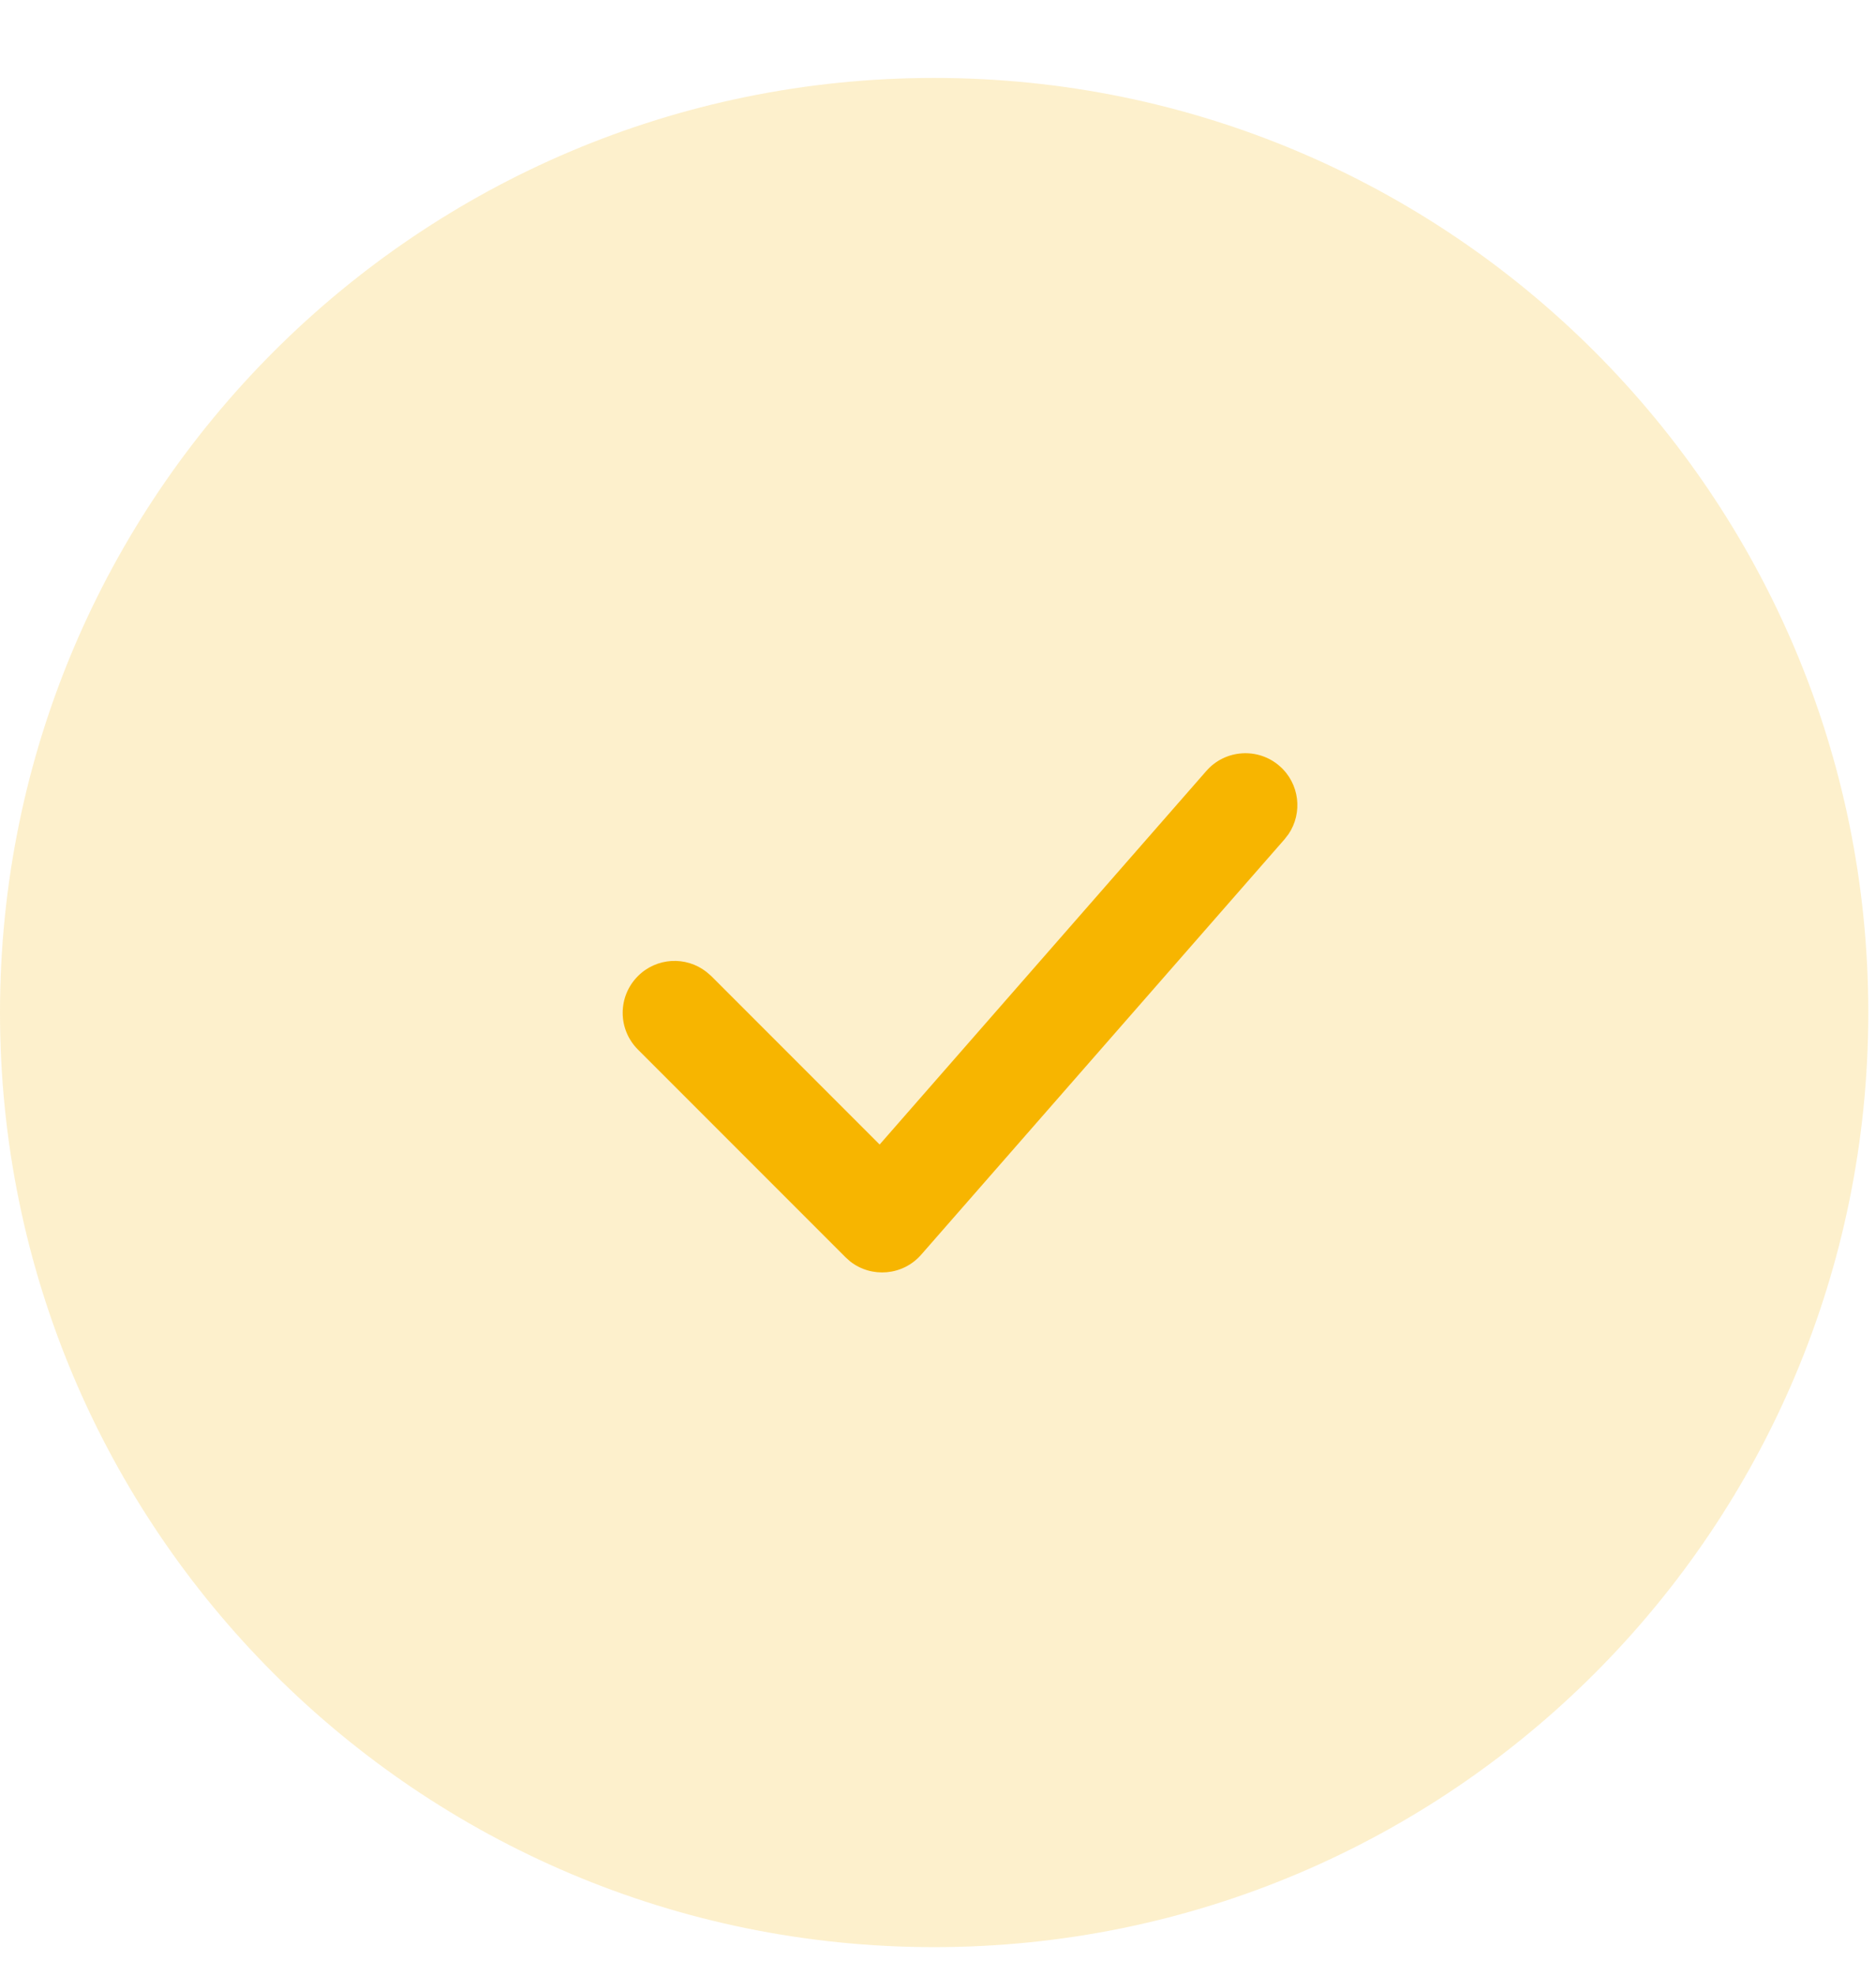
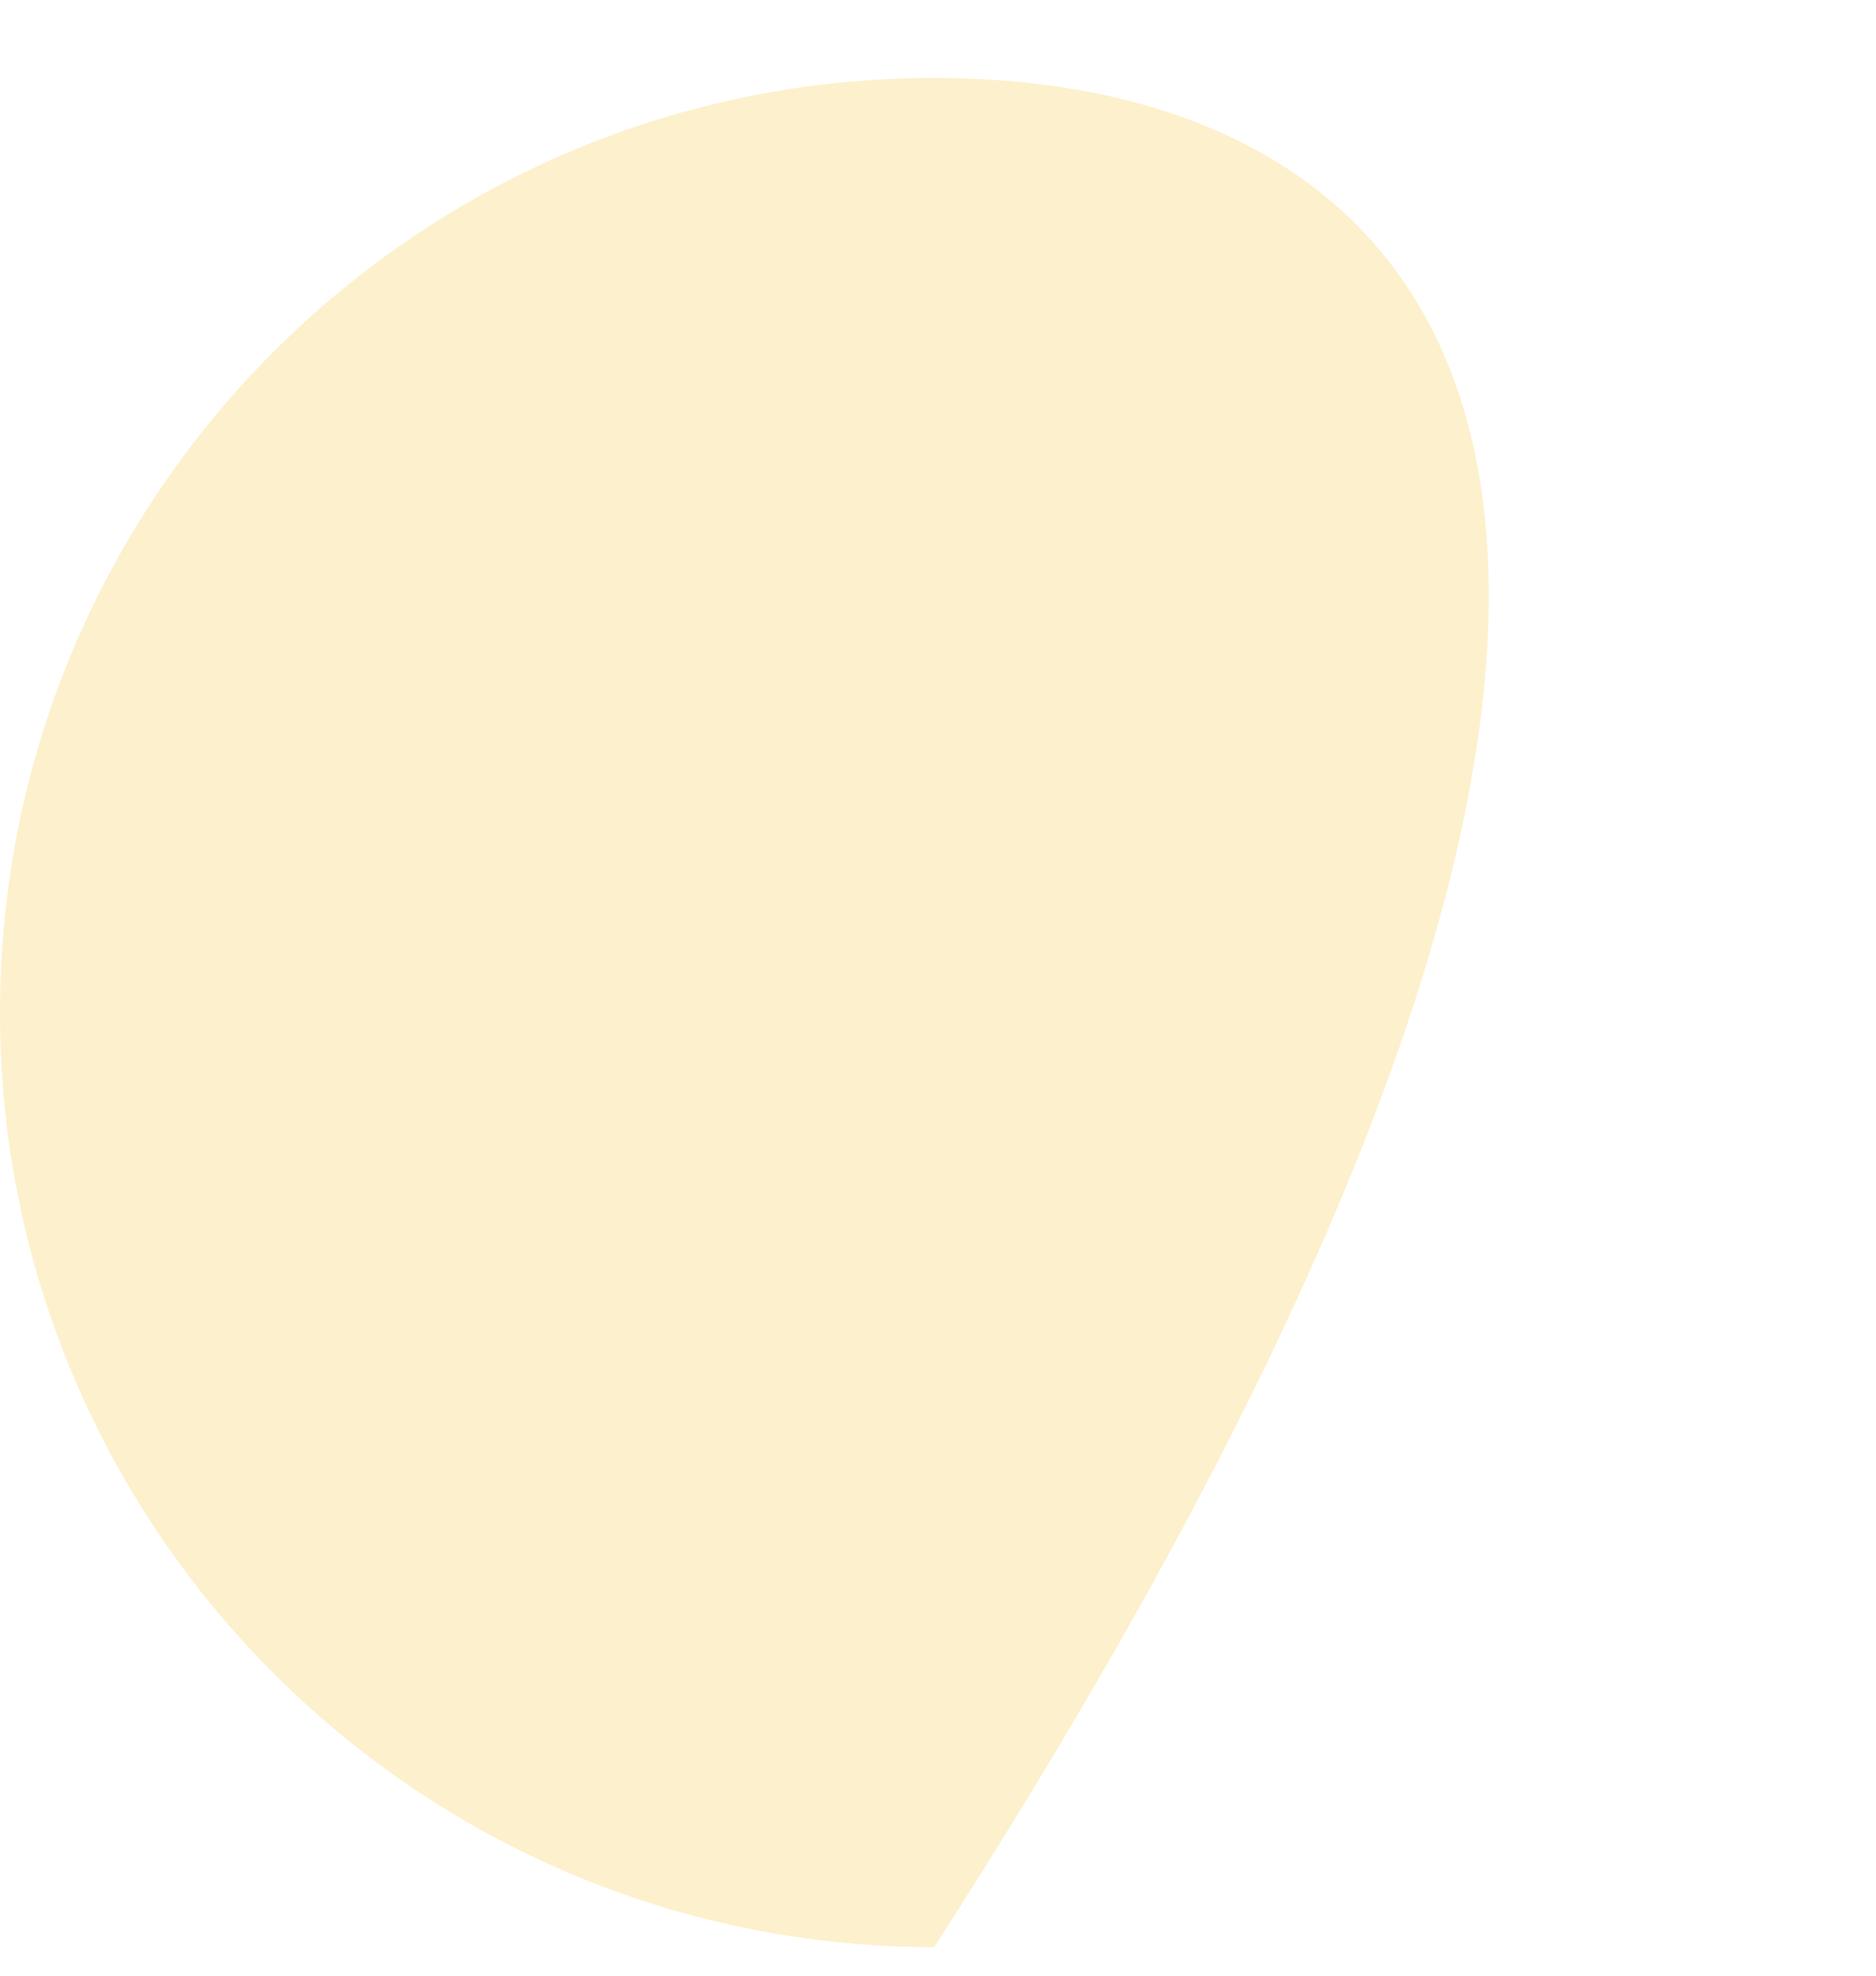
<svg xmlns="http://www.w3.org/2000/svg" width="19" height="20" viewBox="0 0 19 20" fill="none">
-   <path opacity="0.2" fill-rule="evenodd" clip-rule="evenodd" d="M9.461 19.711C14.686 19.711 18.922 15.475 18.922 10.25C18.922 5.025 14.686 0.789 9.461 0.789C4.236 0.789 0 5.025 0 10.25C0 15.475 4.236 19.711 9.461 19.711Z" fill="#F7B500" />
+   <path opacity="0.2" fill-rule="evenodd" clip-rule="evenodd" d="M9.461 19.711C18.922 5.025 14.686 0.789 9.461 0.789C4.236 0.789 0 5.025 0 10.25C0 15.475 4.236 19.711 9.461 19.711Z" fill="#F7B500" />
  <g clip-path="url(#clip0_646_470)">
-     <path d="M12.218 7.804C12.409 7.586 12.742 7.564 12.96 7.755C13.162 7.931 13.196 8.228 13.05 8.444L13.009 8.497L9.33 12.701C9.144 12.914 8.827 12.939 8.611 12.77L8.563 12.727L6.461 10.625C6.255 10.419 6.255 10.087 6.461 9.881C6.65 9.692 6.948 9.677 7.154 9.838L7.204 9.881L8.909 11.586L12.218 7.804Z" fill="#F7B500" />
-   </g>
+     </g>
  <defs>
    <clipPath id="clip0_646_470">
      <rect width="12.614" height="12.614" fill="white" transform="translate(3.153 3.945)" />
    </clipPath>
  </defs>
</svg>